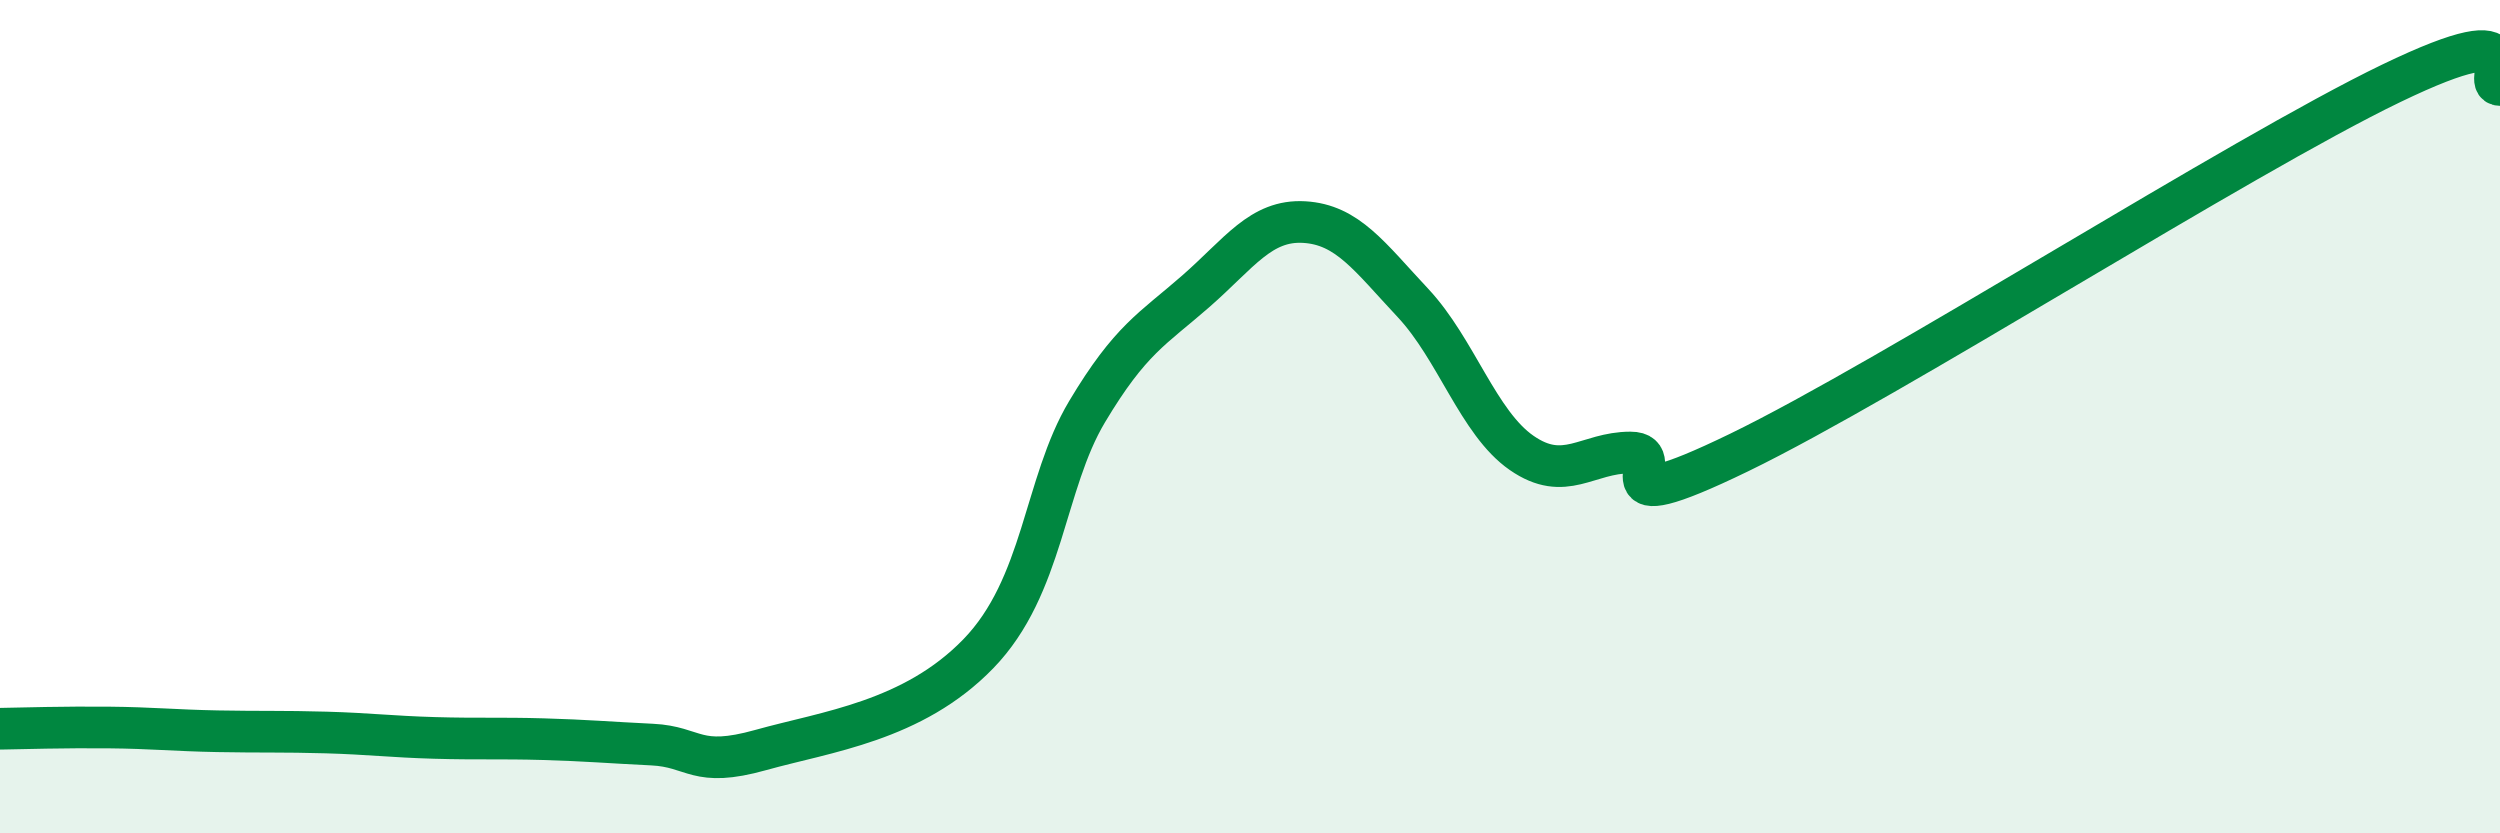
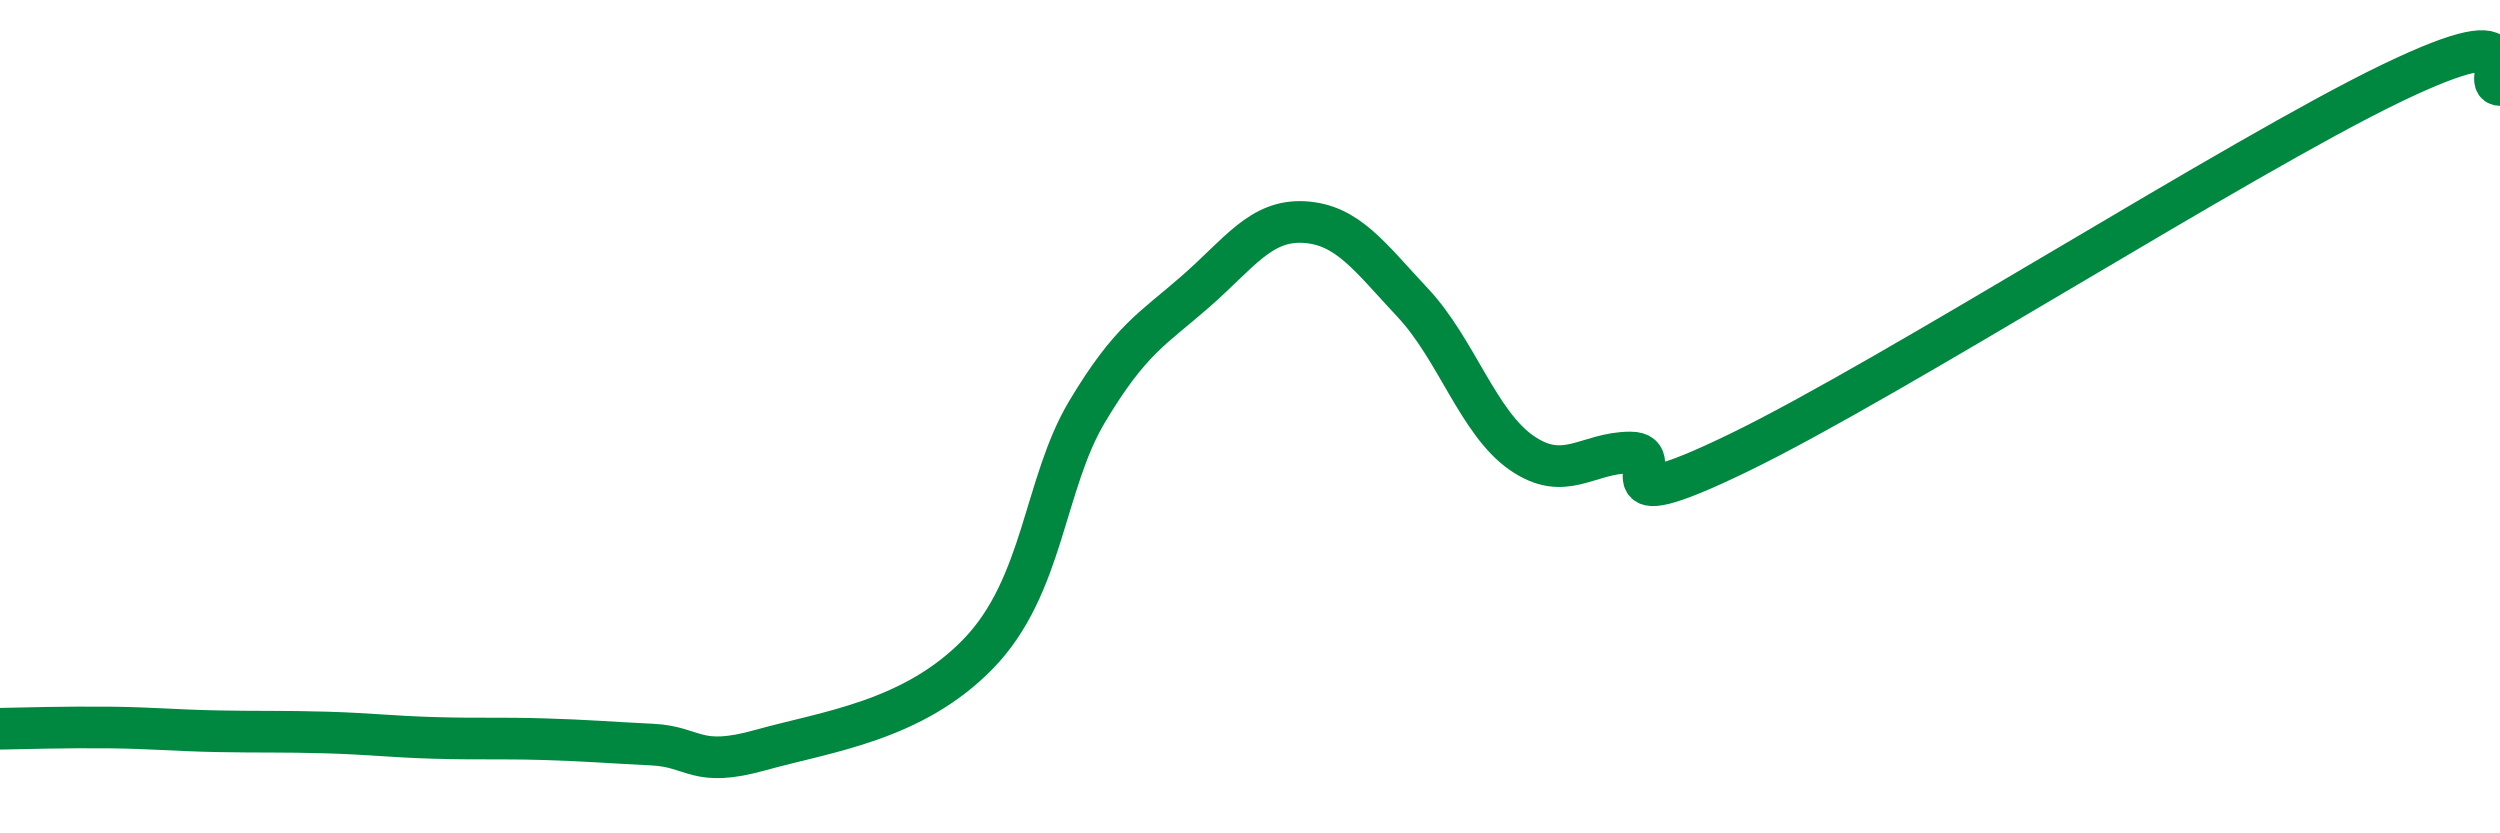
<svg xmlns="http://www.w3.org/2000/svg" width="60" height="20" viewBox="0 0 60 20">
-   <path d="M 0,17.49 C 0.52,17.48 1.57,17.45 2.61,17.46 C 3.65,17.47 4.18,17.53 5.22,17.55 C 6.26,17.57 6.79,17.55 7.83,17.58 C 8.87,17.61 9.39,17.68 10.43,17.71 C 11.47,17.74 12,17.71 13.04,17.74 C 14.08,17.77 14.61,17.82 15.65,17.87 C 16.69,17.92 16.69,18.44 18.26,18 C 19.83,17.56 21.91,17.31 23.48,15.69 C 25.05,14.07 25.05,11.62 26.09,9.88 C 27.13,8.14 27.66,7.9 28.7,6.99 C 29.74,6.08 30.26,5.27 31.3,5.33 C 32.34,5.39 32.87,6.16 33.91,7.27 C 34.95,8.38 35.48,10.15 36.52,10.87 C 37.56,11.59 38.09,10.86 39.13,10.86 C 40.17,10.86 38.09,12.63 41.74,10.86 C 45.39,9.09 53.74,3.76 57.39,2 C 61.04,0.24 59.48,2.03 60,2.04L60 20L0 20Z" fill="#008740" opacity="0.1" stroke-linecap="round" stroke-linejoin="round" />
  <path d="M 0,17.49 C 0.52,17.48 1.57,17.45 2.61,17.46 C 3.65,17.47 4.18,17.53 5.22,17.55 C 6.26,17.57 6.79,17.55 7.83,17.58 C 8.87,17.61 9.39,17.68 10.43,17.71 C 11.47,17.74 12,17.71 13.04,17.74 C 14.08,17.77 14.61,17.82 15.65,17.87 C 16.69,17.92 16.69,18.44 18.26,18 C 19.83,17.56 21.91,17.31 23.48,15.69 C 25.05,14.07 25.05,11.62 26.09,9.88 C 27.13,8.14 27.66,7.9 28.7,6.99 C 29.74,6.08 30.26,5.27 31.3,5.33 C 32.34,5.39 32.87,6.16 33.91,7.27 C 34.95,8.38 35.48,10.15 36.52,10.87 C 37.56,11.59 38.09,10.86 39.13,10.86 C 40.17,10.86 38.09,12.63 41.74,10.86 C 45.39,9.09 53.74,3.76 57.39,2 C 61.04,0.24 59.48,2.03 60,2.04" stroke="#008740" stroke-width="1" fill="none" stroke-linecap="round" stroke-linejoin="round" />
</svg>